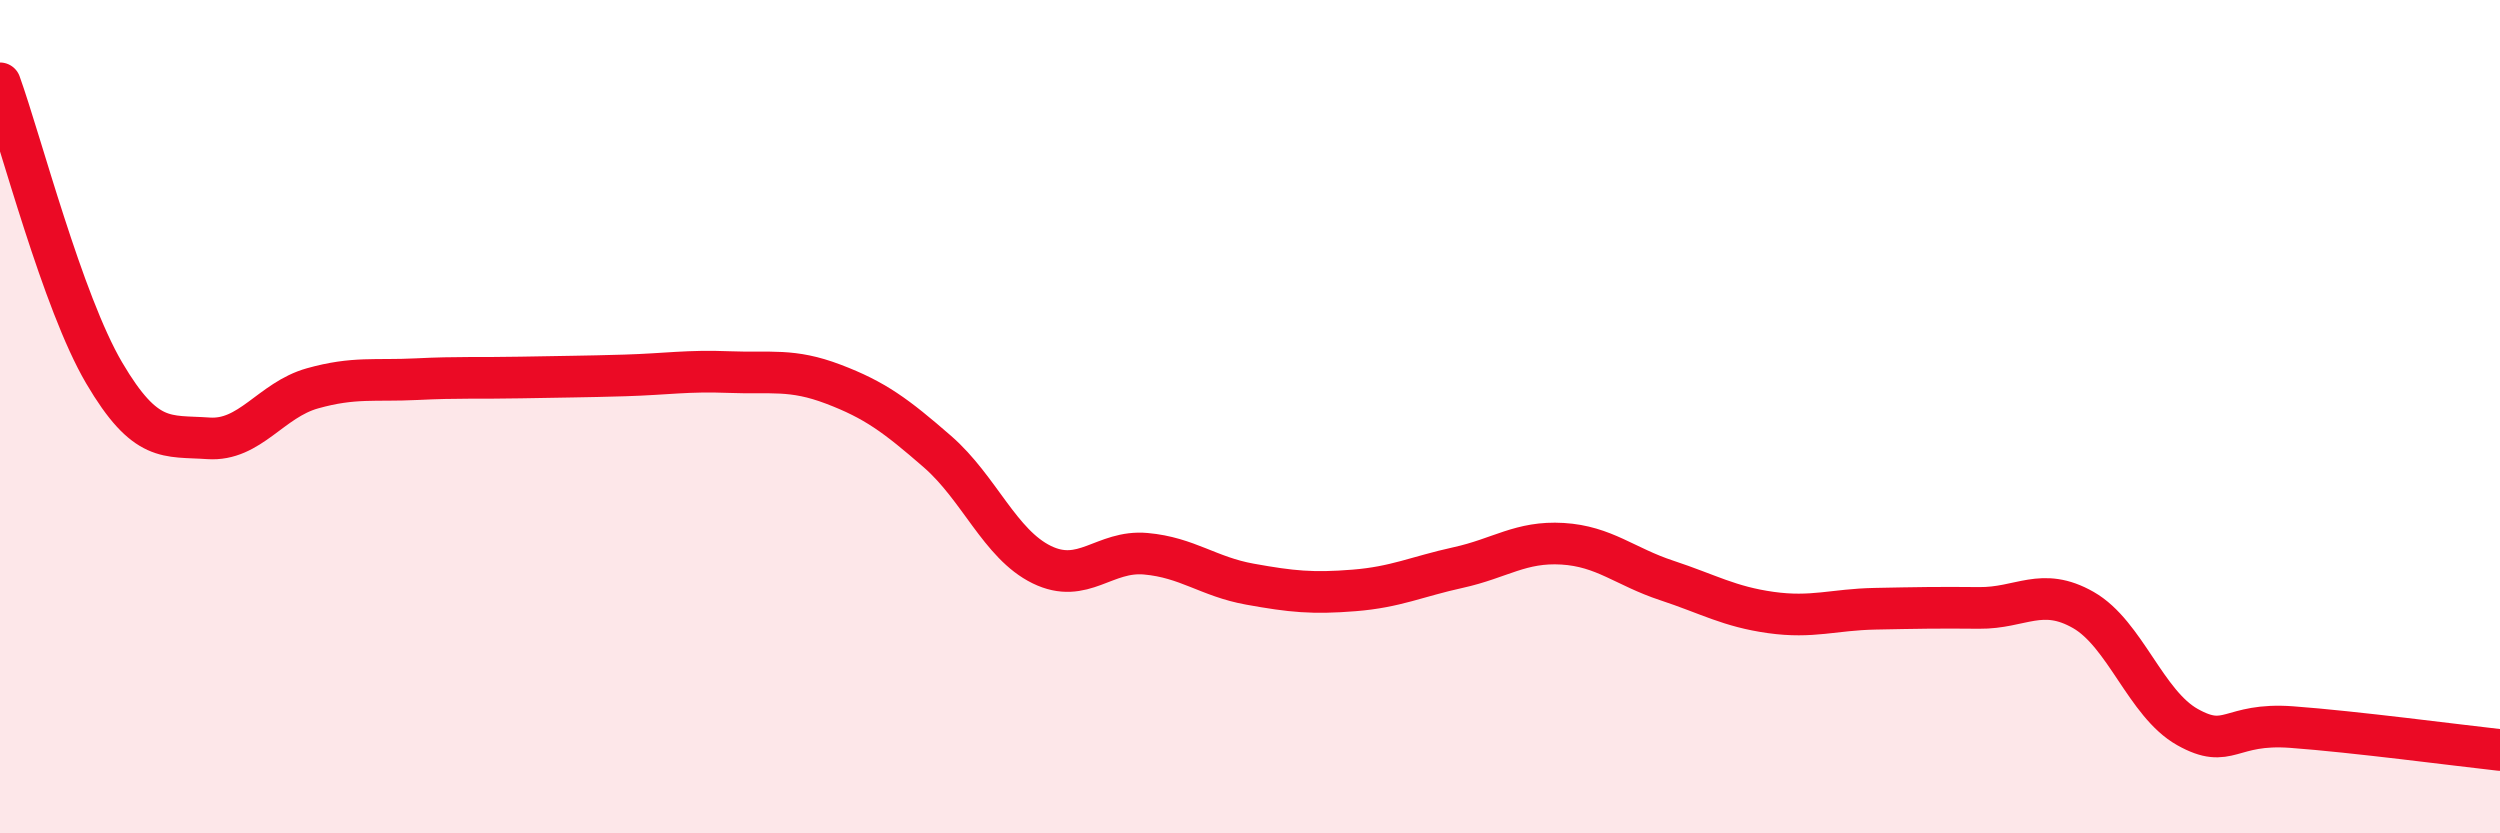
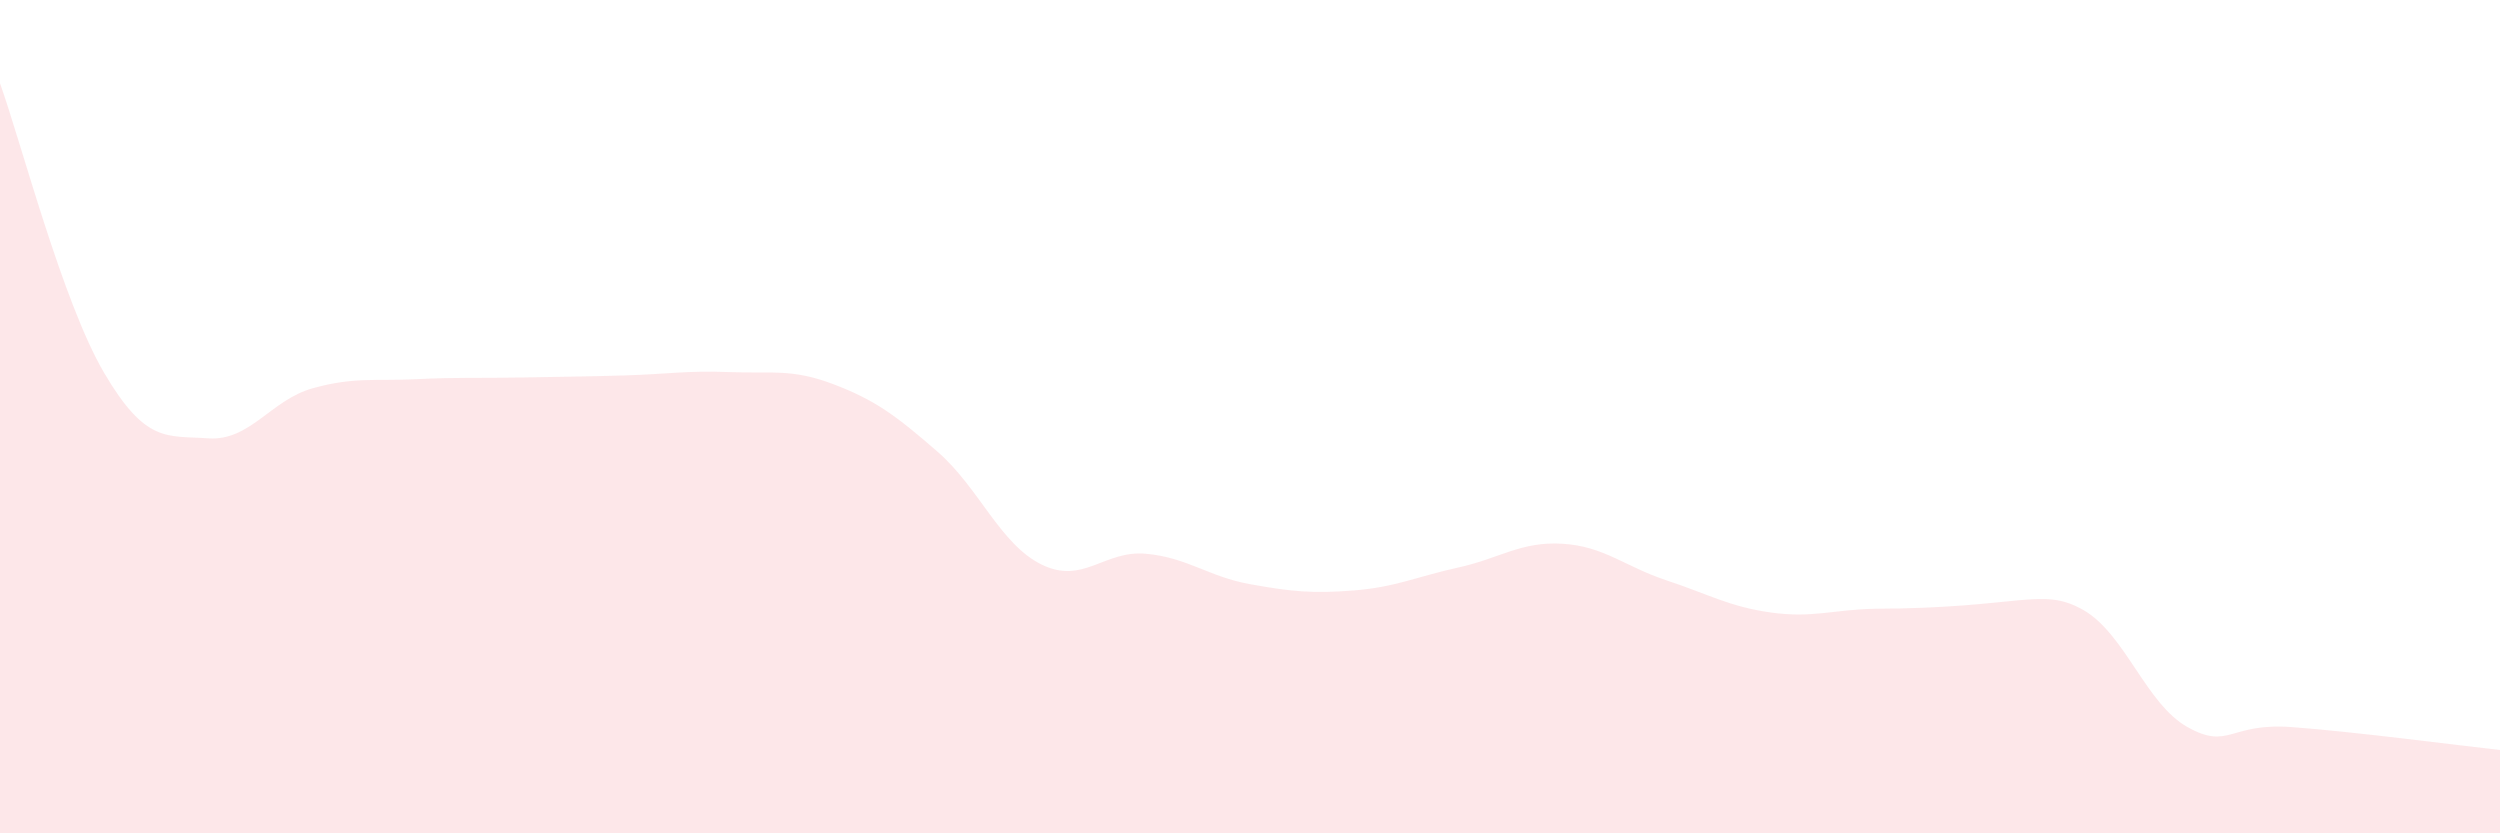
<svg xmlns="http://www.w3.org/2000/svg" width="60" height="20" viewBox="0 0 60 20">
-   <path d="M 0,2 C 0.5,3.39 1.5,7.25 2.5,8.95 C 3.5,10.65 4,10.45 5,10.52 C 6,10.59 6.5,9.6 7.5,9.32 C 8.5,9.04 9,9.15 10,9.1 C 11,9.05 11.5,9.08 12.5,9.06 C 13.5,9.04 14,9.04 15,9.01 C 16,8.98 16.5,8.89 17.5,8.93 C 18.5,8.97 19,8.84 20,9.22 C 21,9.6 21.5,9.97 22.5,10.84 C 23.5,11.71 24,13.06 25,13.55 C 26,14.04 26.5,13.2 27.5,13.29 C 28.5,13.38 29,13.84 30,14.02 C 31,14.2 31.5,14.25 32.5,14.17 C 33.5,14.09 34,13.84 35,13.62 C 36,13.4 36.5,12.99 37.5,13.05 C 38.5,13.11 39,13.6 40,13.93 C 41,14.26 41.5,14.56 42.5,14.7 C 43.5,14.84 44,14.63 45,14.61 C 46,14.59 46.5,14.58 47.5,14.59 C 48.5,14.6 49,14.07 50,14.64 C 51,15.21 51.5,16.89 52.5,17.45 C 53.5,18.01 53.5,17.34 55,17.45 C 56.5,17.56 59,17.89 60,18L60 20L0 20Z" fill="#EB0A25" opacity="0.1" stroke-linecap="round" stroke-linejoin="round" />
-   <path d="M 0,2 C 0.5,3.39 1.5,7.25 2.5,8.95 C 3.5,10.65 4,10.45 5,10.52 C 6,10.59 6.5,9.6 7.5,9.32 C 8.5,9.04 9,9.15 10,9.1 C 11,9.05 11.5,9.08 12.5,9.06 C 13.5,9.04 14,9.04 15,9.01 C 16,8.98 16.5,8.89 17.5,8.93 C 18.5,8.97 19,8.84 20,9.22 C 21,9.6 21.5,9.97 22.5,10.84 C 23.5,11.71 24,13.06 25,13.55 C 26,14.04 26.5,13.2 27.5,13.29 C 28.5,13.38 29,13.84 30,14.02 C 31,14.2 31.5,14.25 32.5,14.17 C 33.5,14.09 34,13.84 35,13.62 C 36,13.4 36.5,12.99 37.5,13.05 C 38.5,13.11 39,13.6 40,13.93 C 41,14.26 41.5,14.56 42.5,14.7 C 43.5,14.84 44,14.63 45,14.61 C 46,14.59 46.5,14.58 47.5,14.59 C 48.5,14.6 49,14.07 50,14.64 C 51,15.21 51.5,16.89 52.5,17.45 C 53.5,18.01 53.5,17.34 55,17.45 C 56.5,17.56 59,17.89 60,18" stroke="#EB0A25" stroke-width="1" fill="none" stroke-linecap="round" stroke-linejoin="round" />
+   <path d="M 0,2 C 0.5,3.39 1.5,7.25 2.5,8.95 C 3.5,10.65 4,10.45 5,10.52 C 6,10.59 6.5,9.6 7.5,9.32 C 8.5,9.04 9,9.15 10,9.1 C 11,9.05 11.5,9.08 12.5,9.06 C 13.5,9.04 14,9.04 15,9.01 C 16,8.98 16.5,8.89 17.5,8.93 C 18.5,8.97 19,8.84 20,9.22 C 21,9.6 21.5,9.97 22.5,10.84 C 23.5,11.71 24,13.06 25,13.55 C 26,14.04 26.5,13.2 27.5,13.29 C 28.5,13.38 29,13.84 30,14.02 C 31,14.2 31.5,14.25 32.5,14.17 C 33.5,14.09 34,13.84 35,13.62 C 36,13.4 36.5,12.99 37.5,13.05 C 38.5,13.11 39,13.6 40,13.93 C 41,14.26 41.5,14.56 42.5,14.7 C 43.5,14.84 44,14.63 45,14.61 C 48.5,14.6 49,14.07 50,14.64 C 51,15.21 51.5,16.89 52.5,17.45 C 53.5,18.01 53.5,17.34 55,17.45 C 56.5,17.56 59,17.89 60,18L60 20L0 20Z" fill="#EB0A25" opacity="0.1" stroke-linecap="round" stroke-linejoin="round" />
</svg>